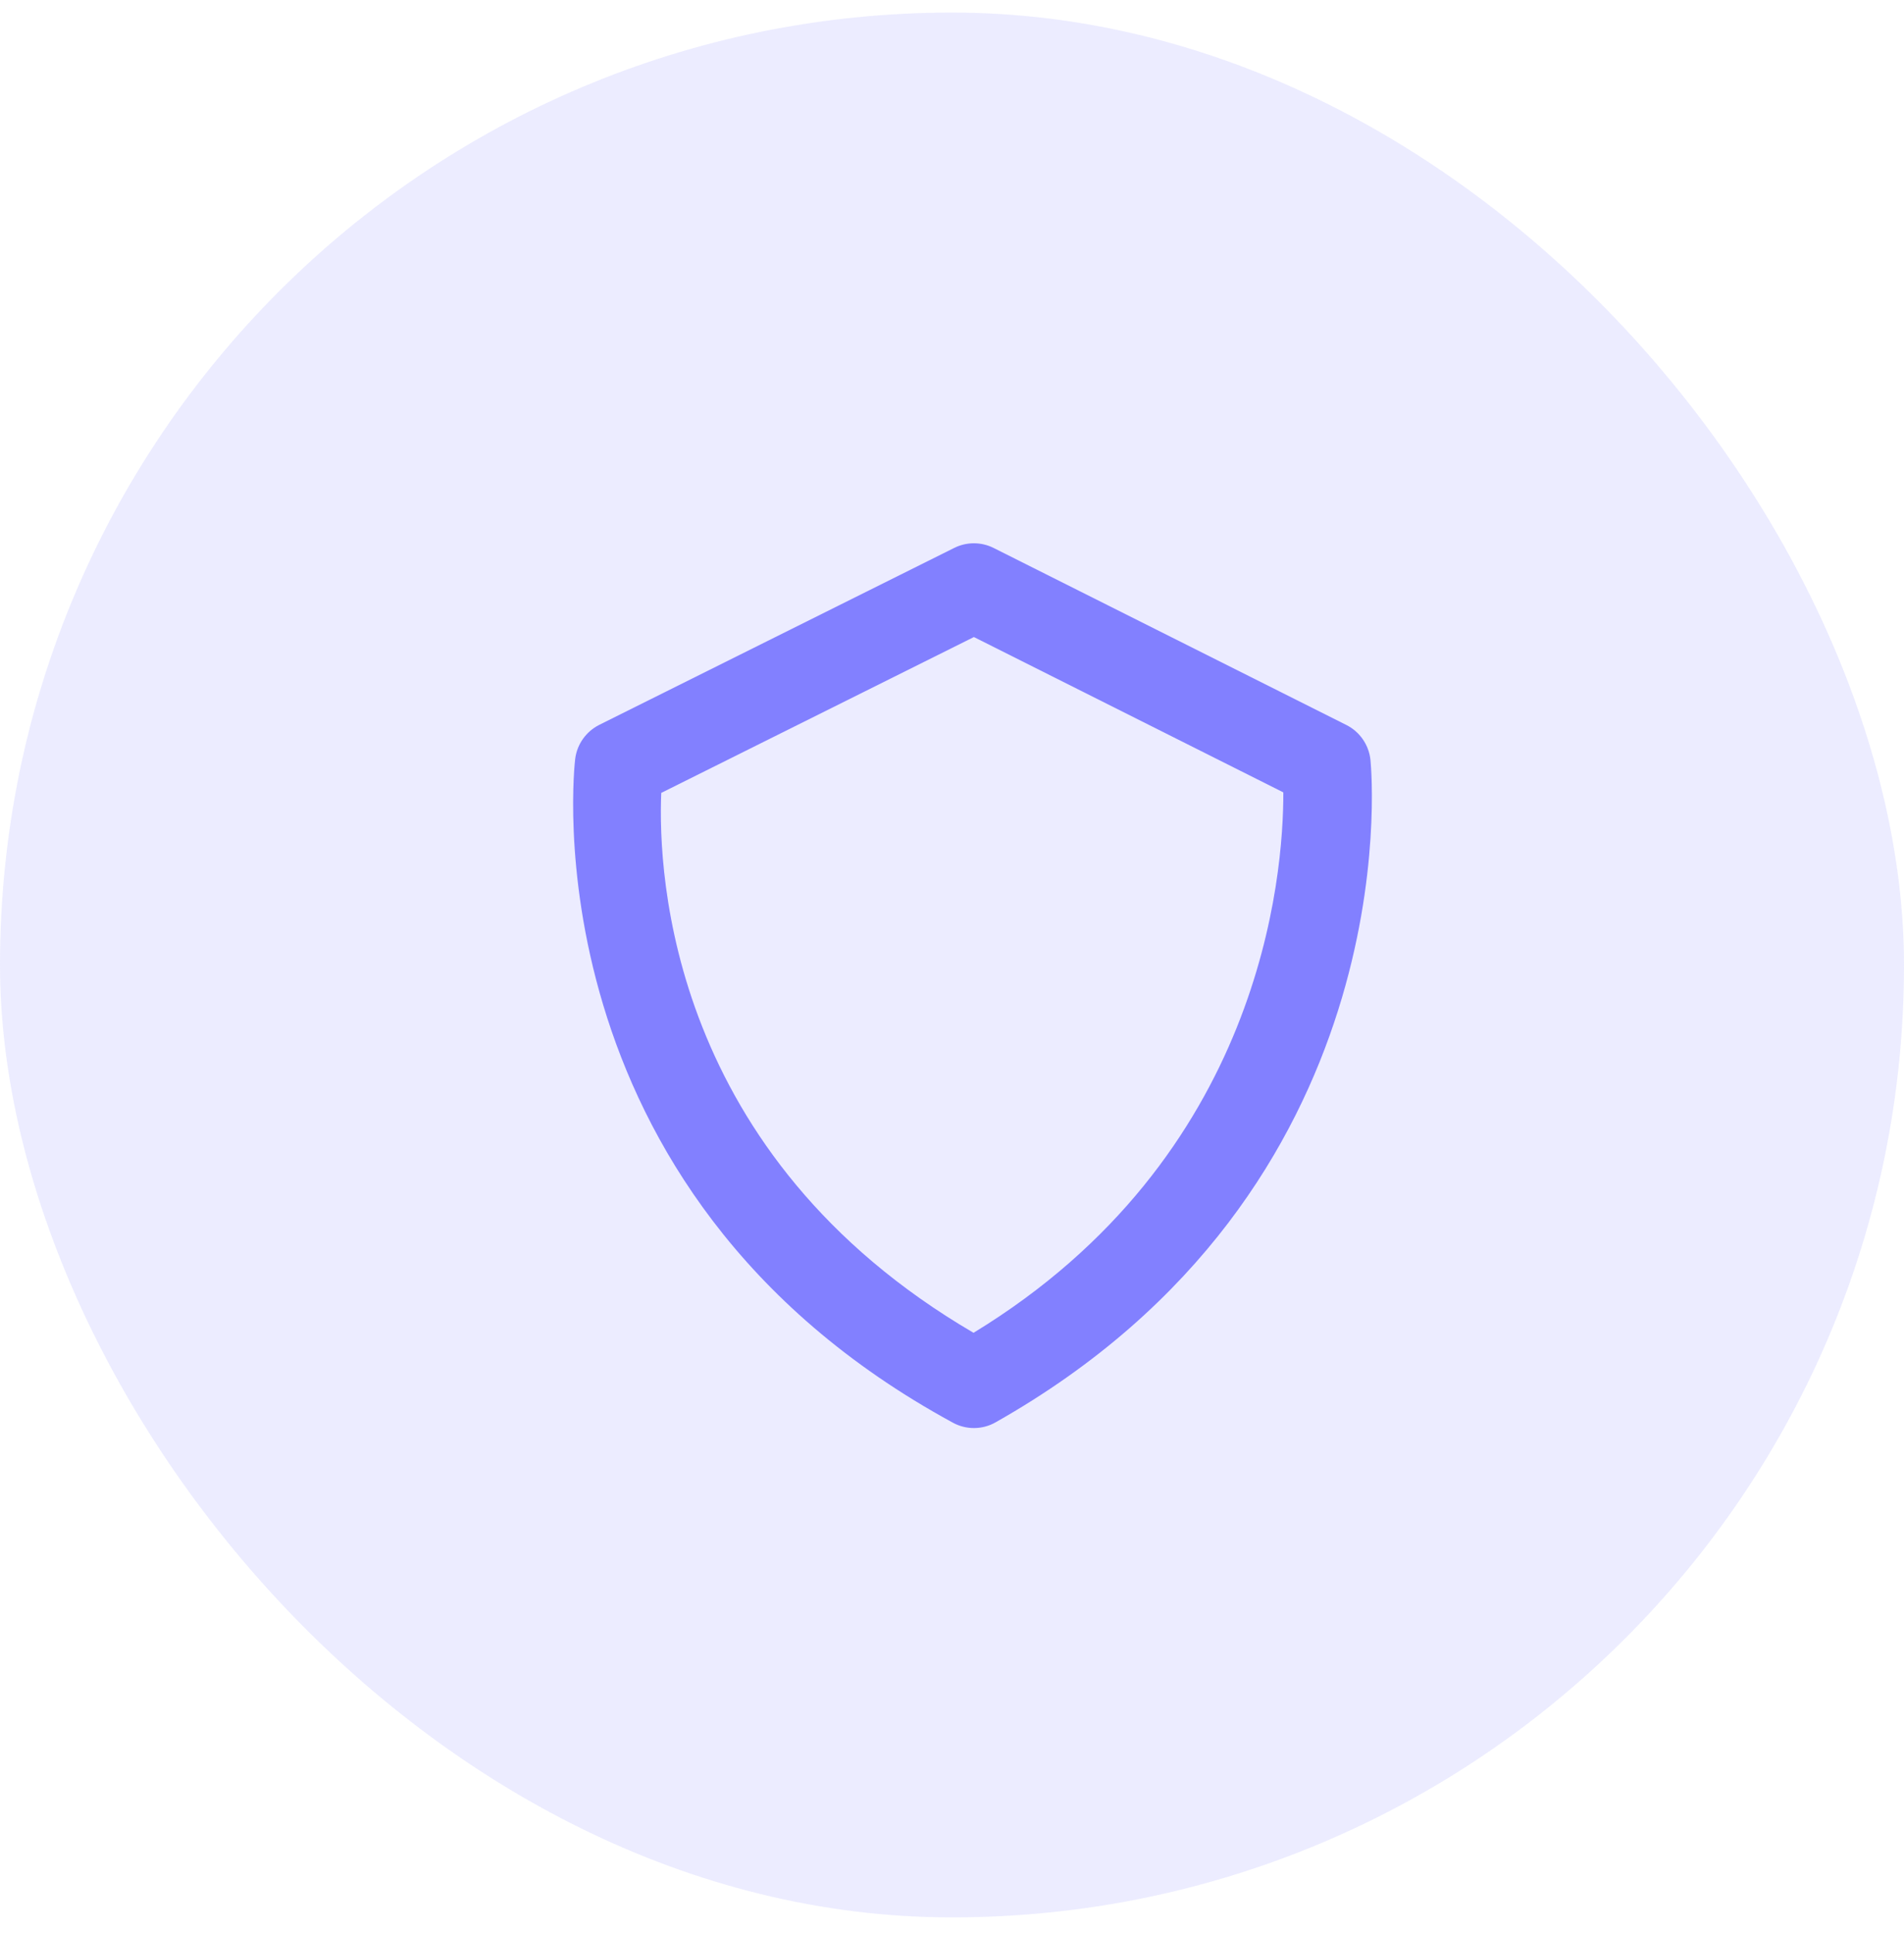
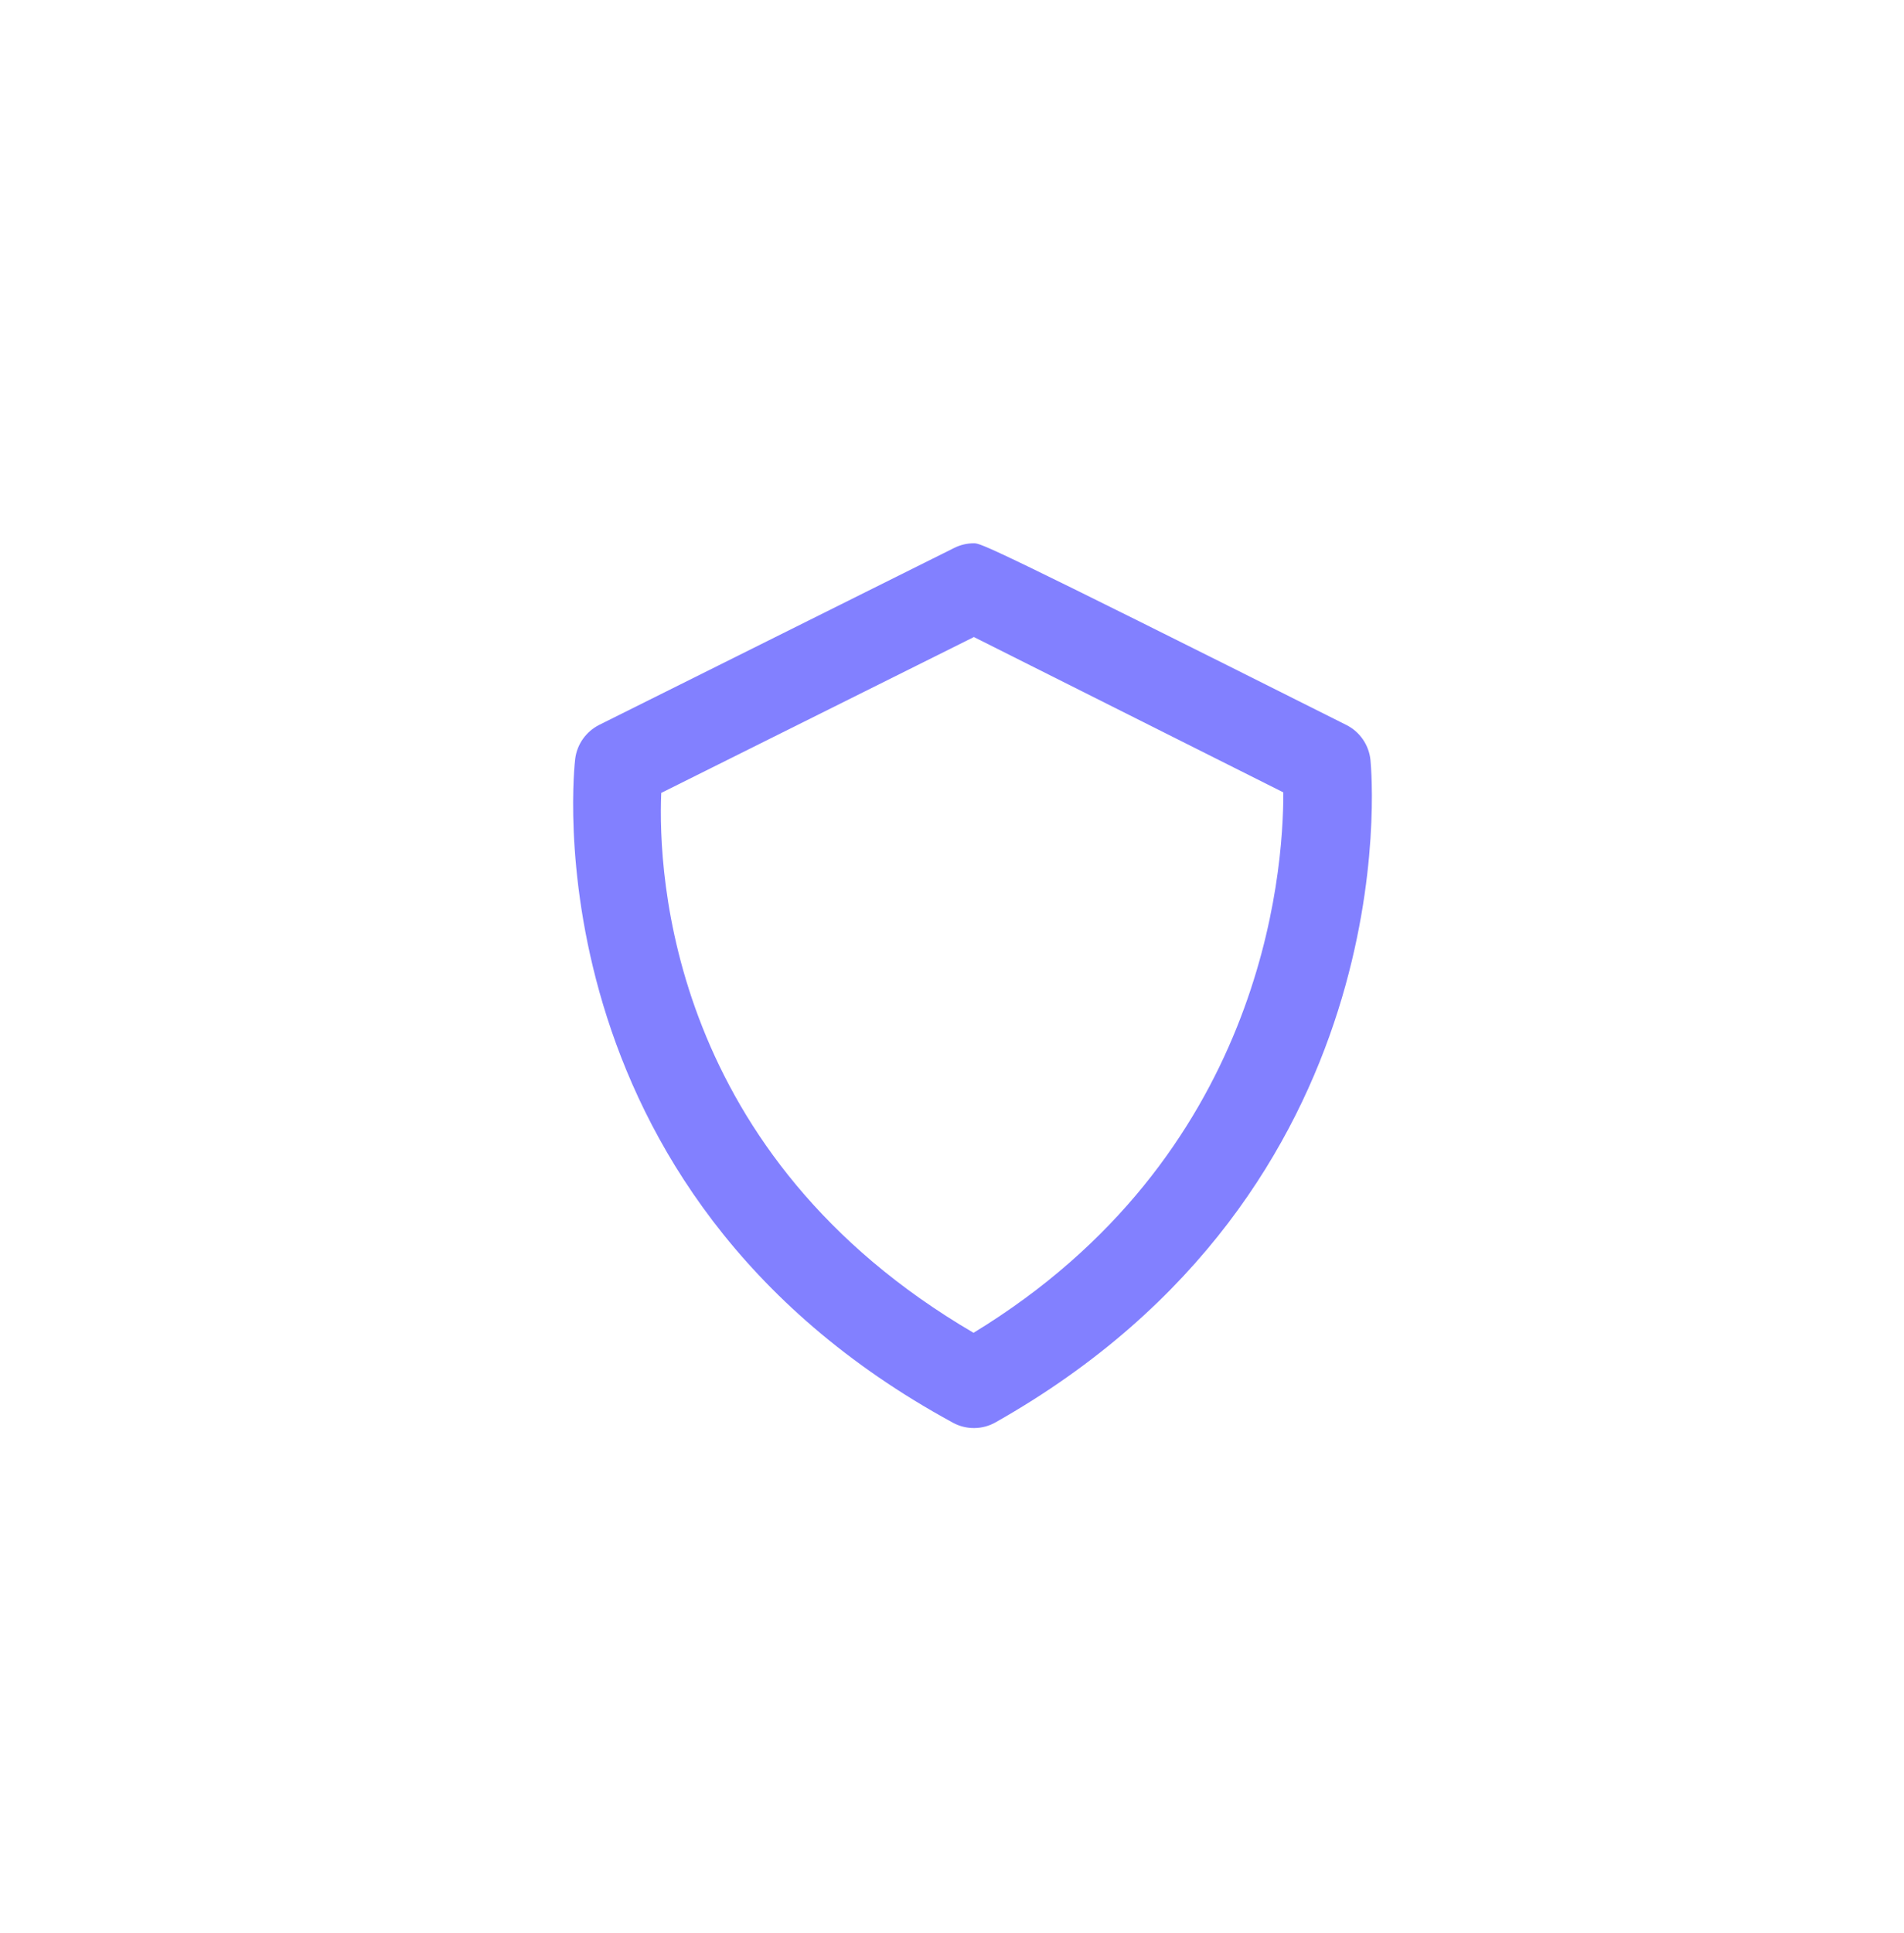
<svg xmlns="http://www.w3.org/2000/svg" width="68" height="69" viewBox="0 0 68 69" fill="none">
-   <rect y="0.449" width="68" height="68" rx="34" fill="#8280FF" fill-opacity="0.15" />
-   <path d="M48.946 27.139C48.92 26.873 48.827 26.618 48.676 26.398C48.525 26.178 48.321 26 48.082 25.88L35.491 19.564C35.272 19.453 35.03 19.395 34.785 19.395C34.539 19.394 34.297 19.451 34.078 19.561L21.402 25.877C20.933 26.114 20.609 26.567 20.543 27.088C20.522 27.241 18.734 42.471 34.03 50.788C34.265 50.917 34.529 50.983 34.797 50.98C35.065 50.978 35.328 50.907 35.56 50.774C50.258 42.469 49.005 27.761 48.946 27.139ZM34.769 47.58C23.936 41.247 23.494 31.232 23.616 28.306L34.782 22.742L45.833 28.287C45.841 31.24 45.073 41.304 34.769 47.58Z" fill="#8280FF" />
+   <path d="M48.946 27.139C48.92 26.873 48.827 26.618 48.676 26.398C48.525 26.178 48.321 26 48.082 25.88C35.272 19.453 35.03 19.395 34.785 19.395C34.539 19.394 34.297 19.451 34.078 19.561L21.402 25.877C20.933 26.114 20.609 26.567 20.543 27.088C20.522 27.241 18.734 42.471 34.03 50.788C34.265 50.917 34.529 50.983 34.797 50.98C35.065 50.978 35.328 50.907 35.56 50.774C50.258 42.469 49.005 27.761 48.946 27.139ZM34.769 47.58C23.936 41.247 23.494 31.232 23.616 28.306L34.782 22.742L45.833 28.287C45.841 31.24 45.073 41.304 34.769 47.58Z" fill="#8280FF" />
</svg>